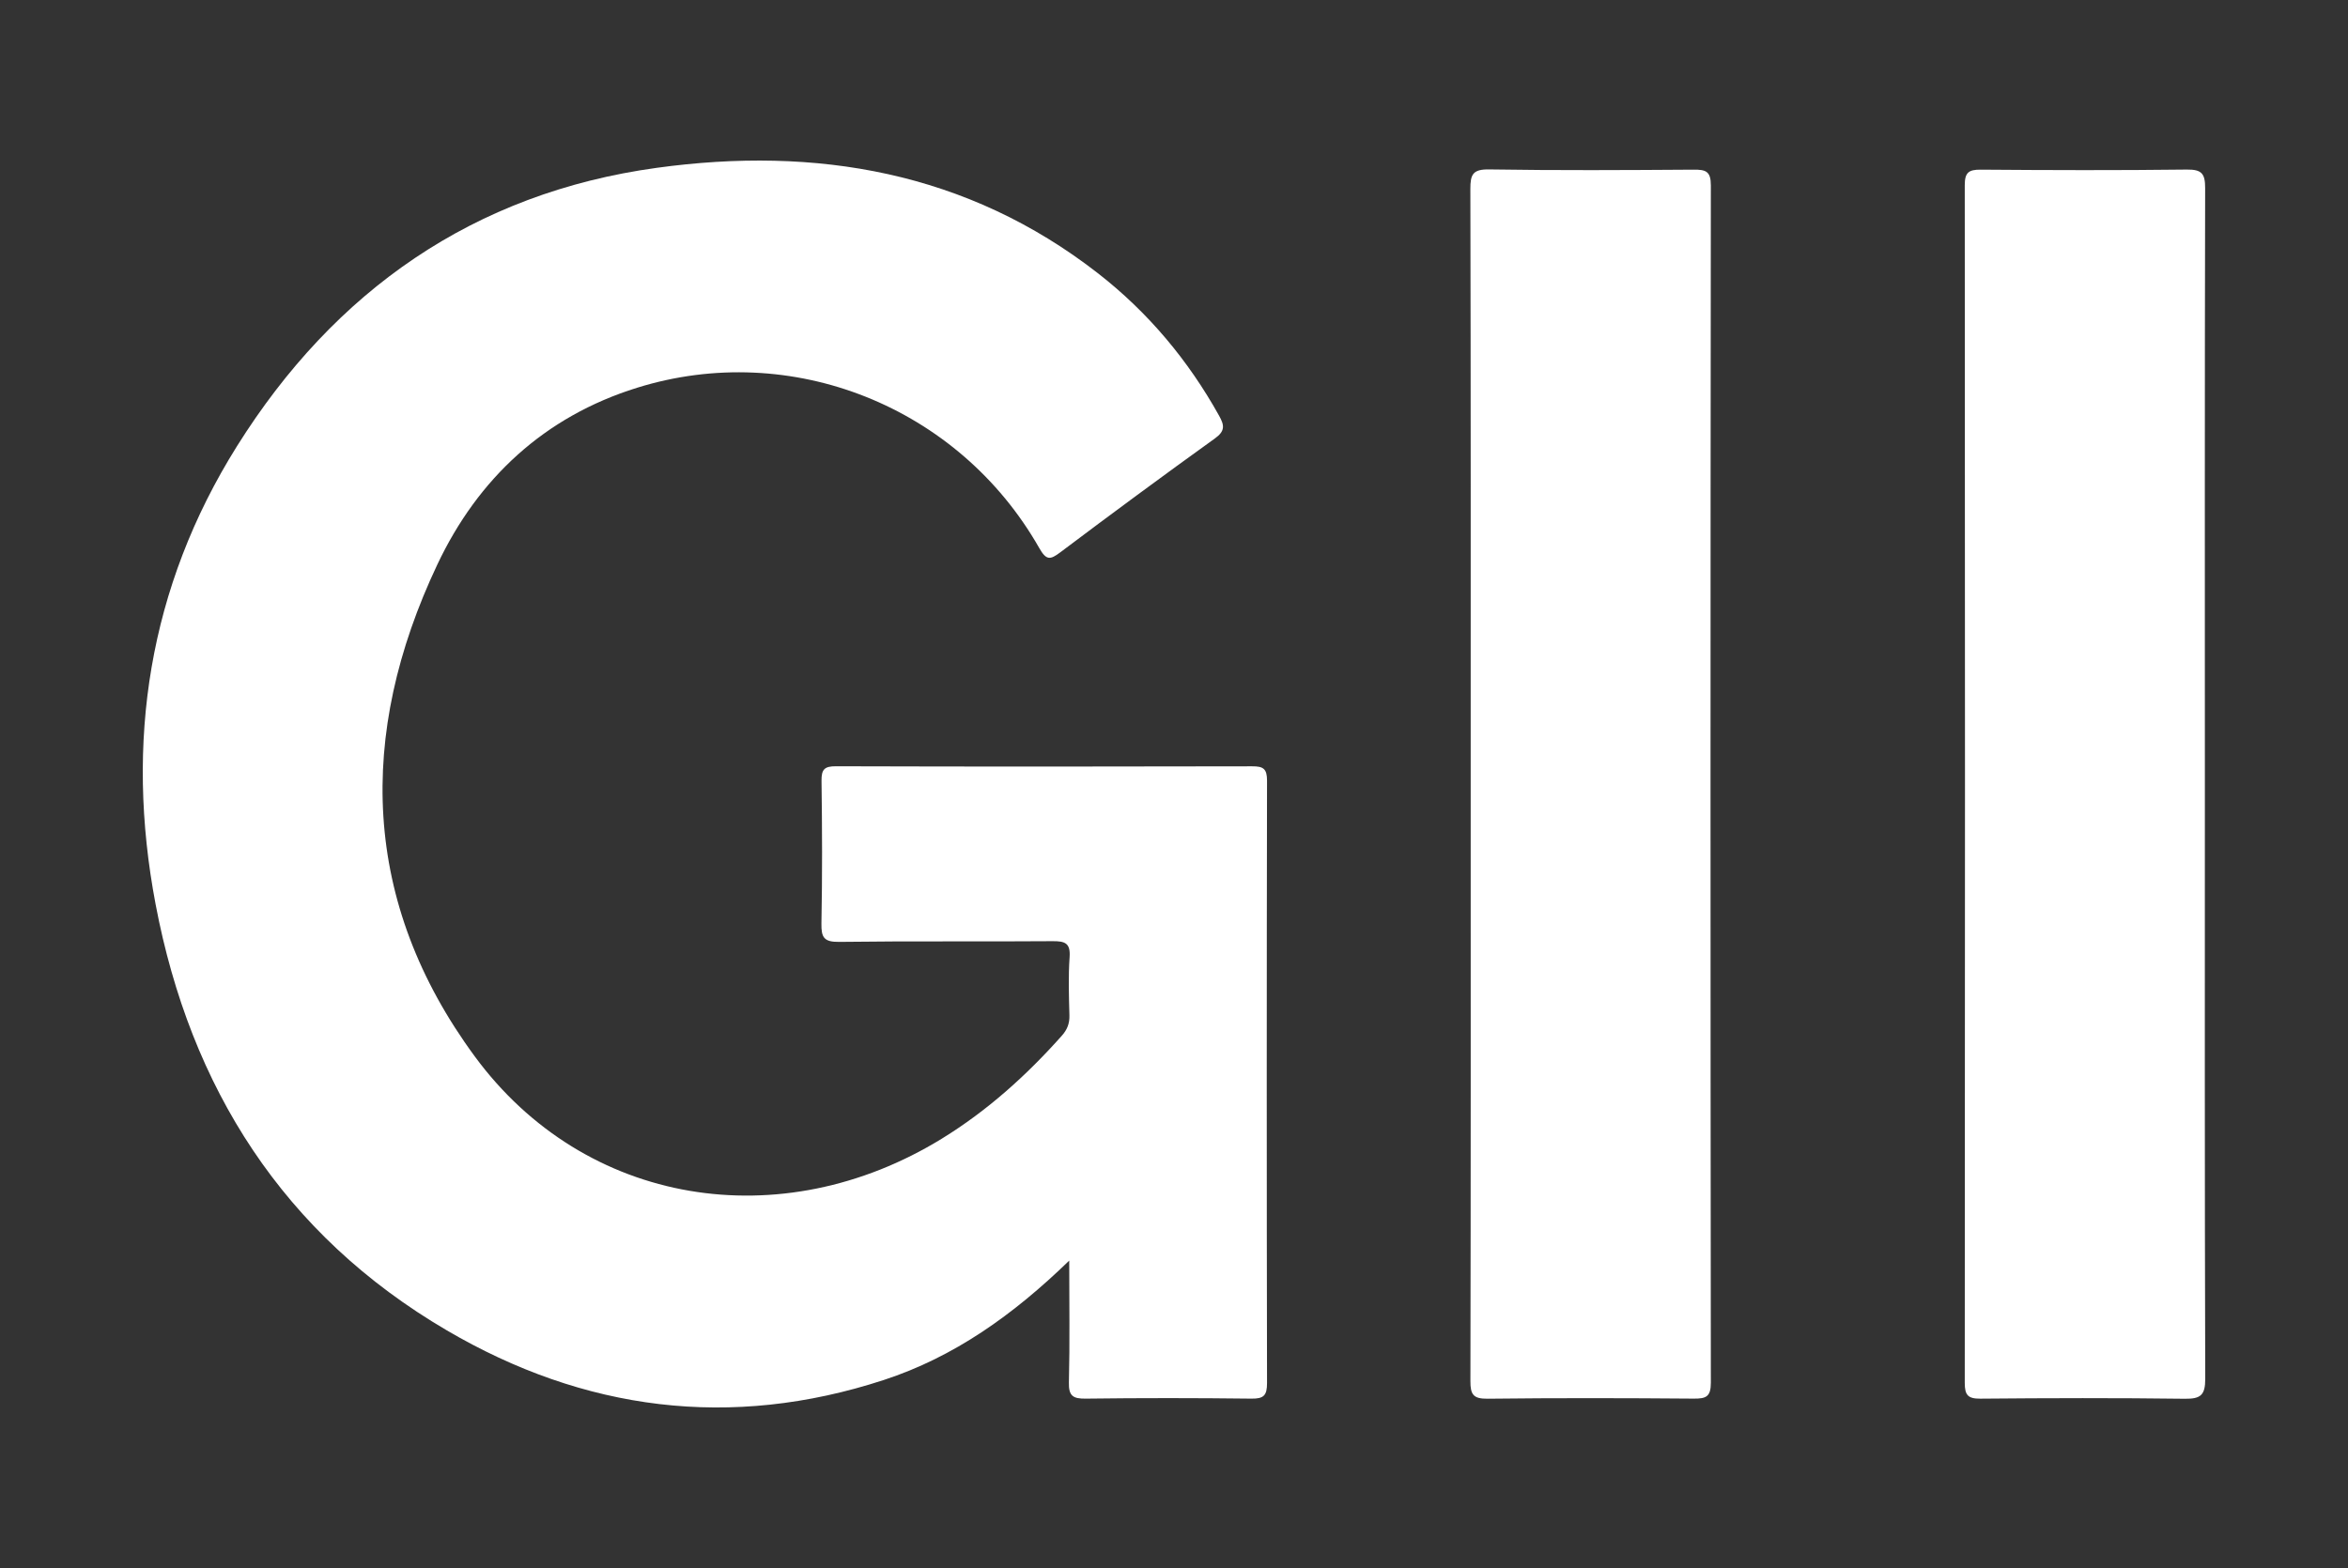
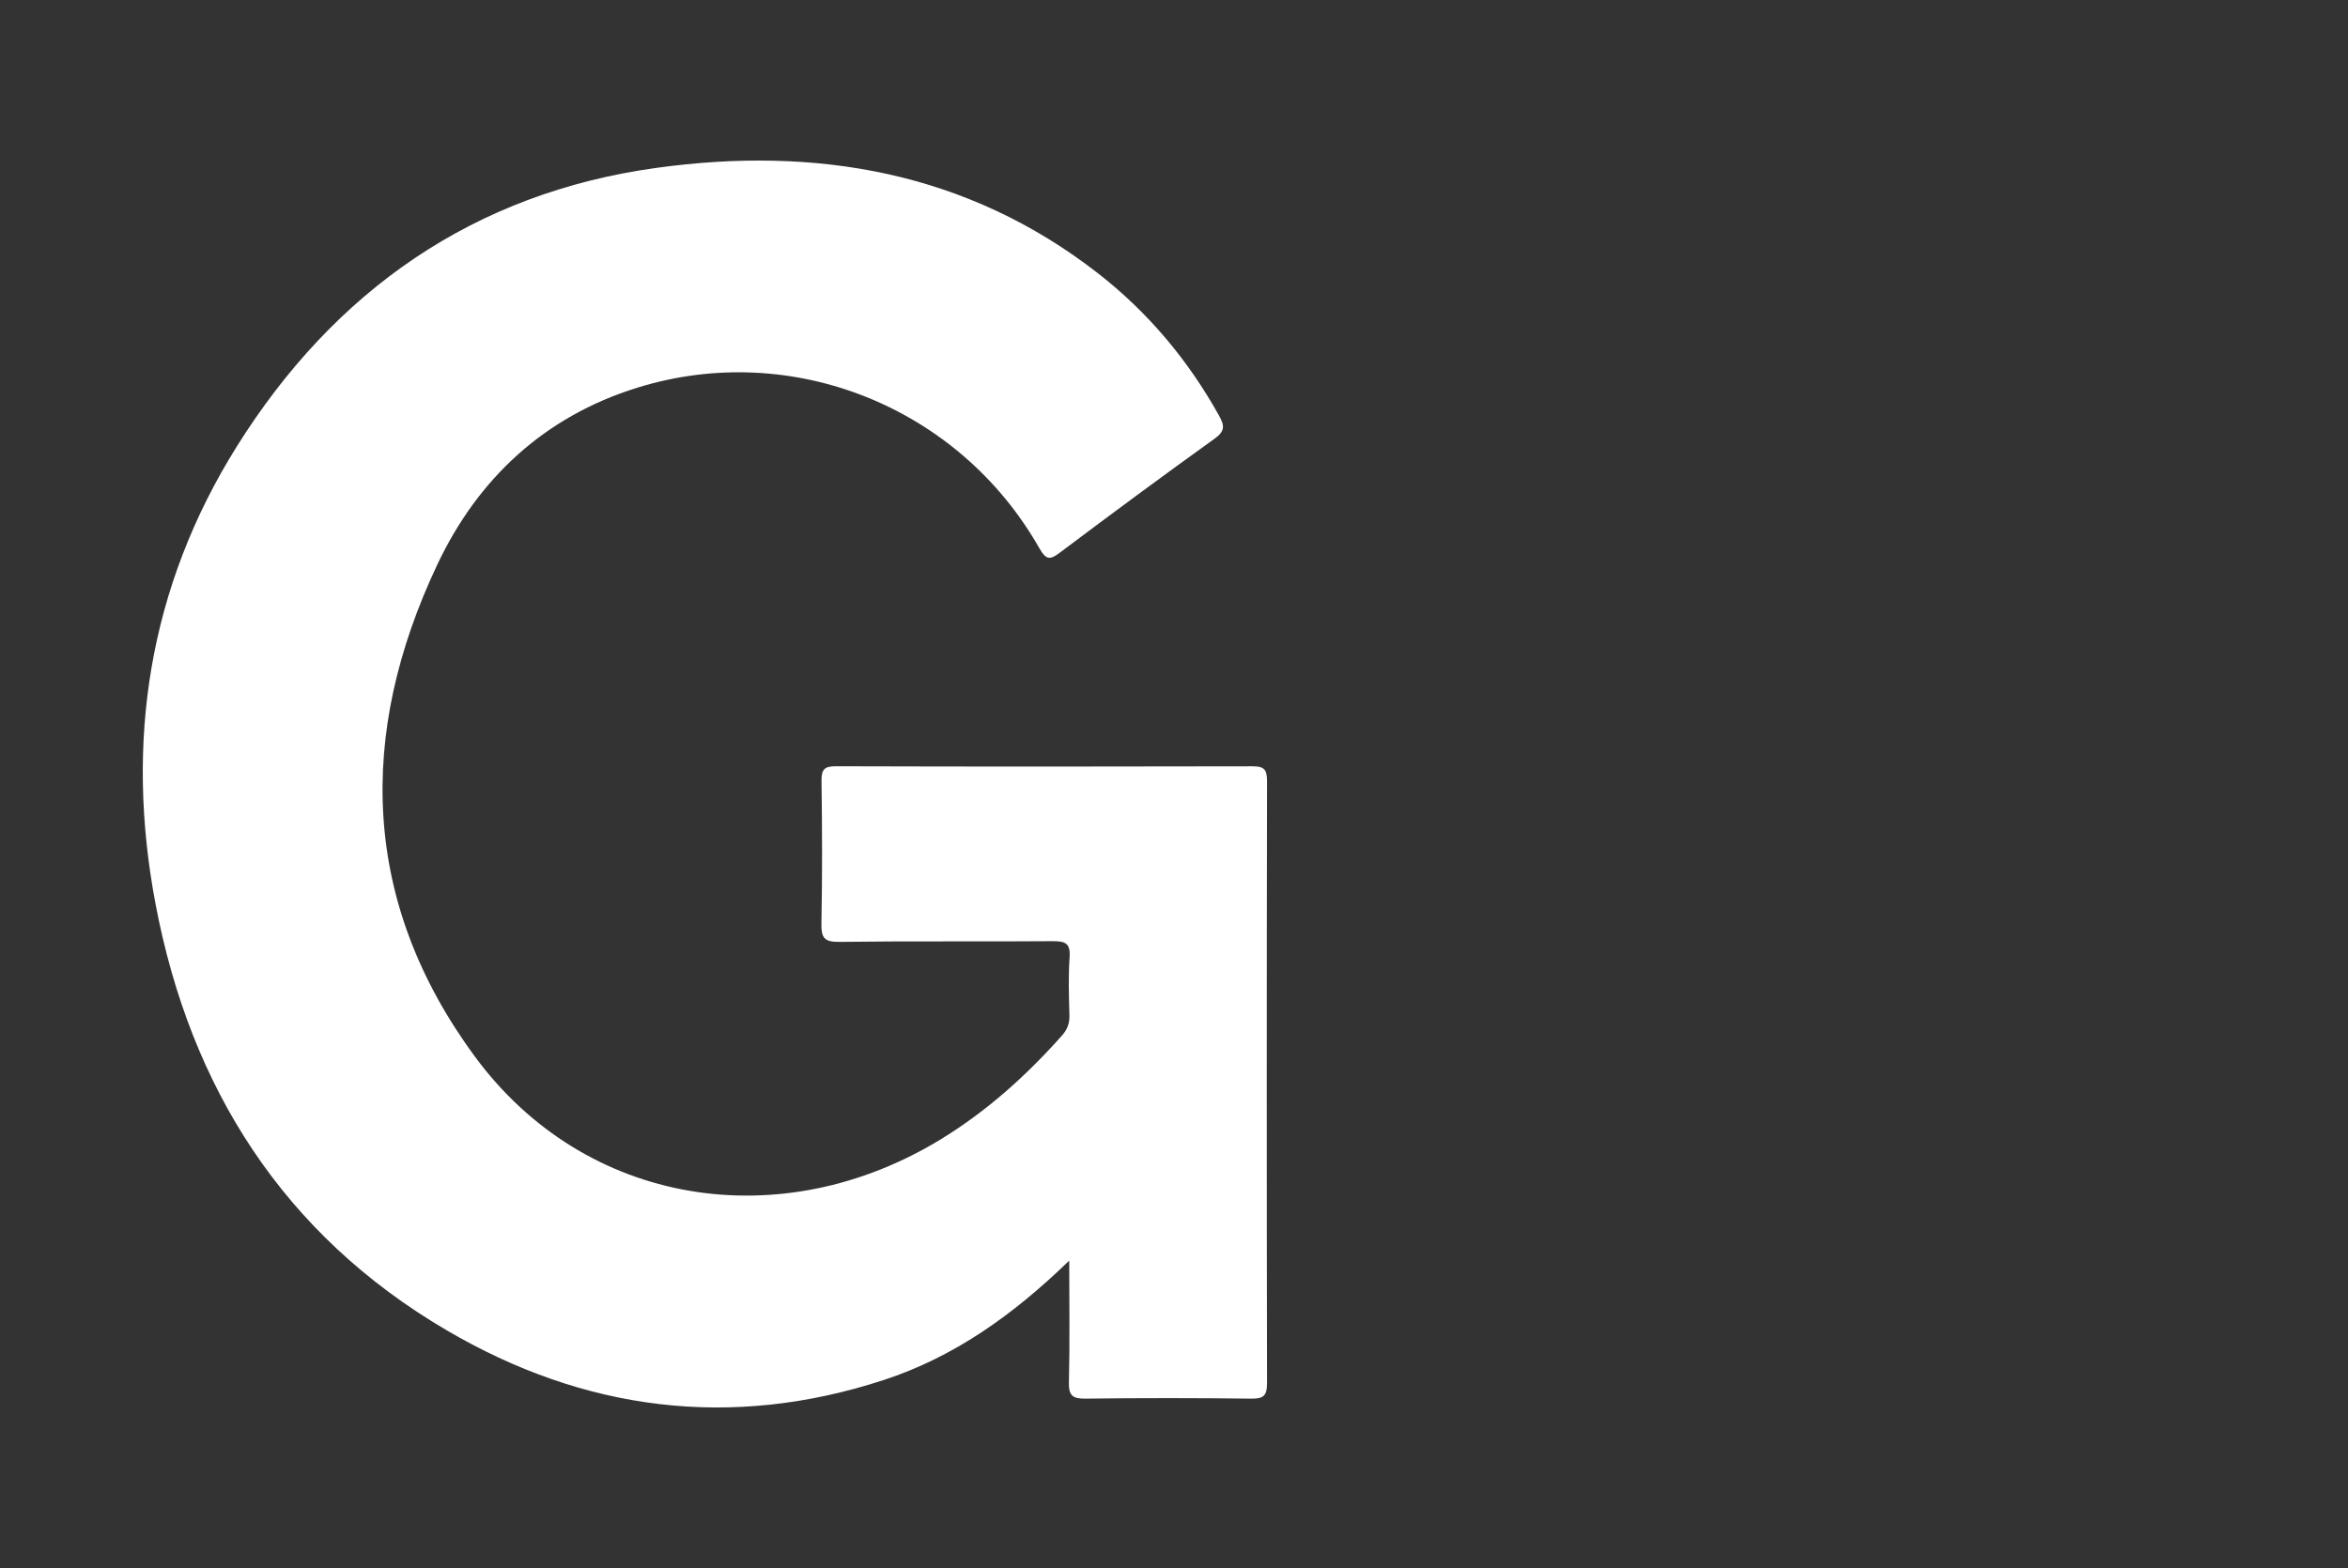
<svg xmlns="http://www.w3.org/2000/svg" version="1.1" id="Layer_1" x="0px" y="0px" viewBox="0 0 500 334" style="enable-background:new 0 0 500 334;" xml:space="preserve">
  <rect x="0" y="0" width="500" height="334" fill="#333333" stroke="none" />
  <style type="text/css">
	.st0{fill:#FFFFFF;}
</style>
  <g>
    <path class="st0" d="M227.69,268.52c-11.94,11.59-24.53,20.54-39.51,25.44c-32.56,10.64-63.82,6.55-93.05-10.59   c-34.77-20.38-54.59-51.67-62-90.77c-6.55-34.54-1.49-67.51,17.34-97.57c20.75-33.11,50.43-53.93,89.38-59.28   c33.89-4.66,66.07,0.75,93.97,22.47c10.69,8.33,19.21,18.52,25.8,30.36c1.13,2.03,1.29,3.24-0.92,4.82   c-11.06,7.95-22.02,16.05-32.9,24.24c-2.21,1.67-3,1.72-4.51-0.93c-17.14-30.11-52.76-44.36-85.64-34.11   c-19.71,6.14-33.86,19.32-42.53,37.67c-17.12,36.24-16.15,71.94,7.98,104.75c23.47,31.92,65.25,38.58,99.5,17.5   c9.67-5.95,17.99-13.45,25.51-21.9c1.16-1.3,1.67-2.62,1.62-4.36c-0.11-4.12-0.25-8.27,0.04-12.38c0.21-3.01-0.99-3.42-3.63-3.4   c-15.14,0.12-30.29-0.05-45.43,0.15c-3.25,0.04-3.84-0.93-3.79-3.93c0.2-10.13,0.16-20.26,0.02-30.39   c-0.03-2.45,0.64-3.1,3.09-3.09c29.54,0.09,59.07,0.08,88.61,0.01c2.37-0.01,3.17,0.51,3.17,3.05c-0.08,42.77-0.08,85.54,0,128.32   c0,2.61-0.67,3.36-3.31,3.32c-11.76-0.14-23.53-0.15-35.29,0c-2.73,0.03-3.66-0.56-3.59-3.47   C227.83,286.11,227.69,277.76,227.69,268.52z" />
-     <path class="st0" d="M469.52,167.25c0,42.14-0.05,84.29,0.08,126.43c0.01,3.49-0.96,4.31-4.34,4.27   c-14.51-0.19-29.03-0.15-43.55-0.02c-2.68,0.02-3.32-0.79-3.32-3.38c0.06-85.04,0.07-170.07,0-255.11c0-2.69,0.83-3.32,3.39-3.3   c14.64,0.11,29.28,0.16,43.92-0.02c3.19-0.04,3.89,0.91,3.88,3.96C469.48,82.46,469.52,124.85,469.52,167.25z" />
-     <path class="st0" d="M313.18,167.04c0-42.25,0.03-84.51-0.07-126.76c-0.01-3.13,0.52-4.25,4.01-4.19   c14.51,0.23,29.02,0.15,43.53,0.05c2.58-0.02,3.68,0.32,3.67,3.36c-0.09,85.01-0.09,170.01,0,255.02c0,2.99-1,3.42-3.63,3.4   c-14.64-0.12-29.27-0.15-43.91,0.02c-3.05,0.04-3.67-0.9-3.66-3.76C313.21,251.8,313.18,209.42,313.18,167.04z" />
  </g>
</svg>